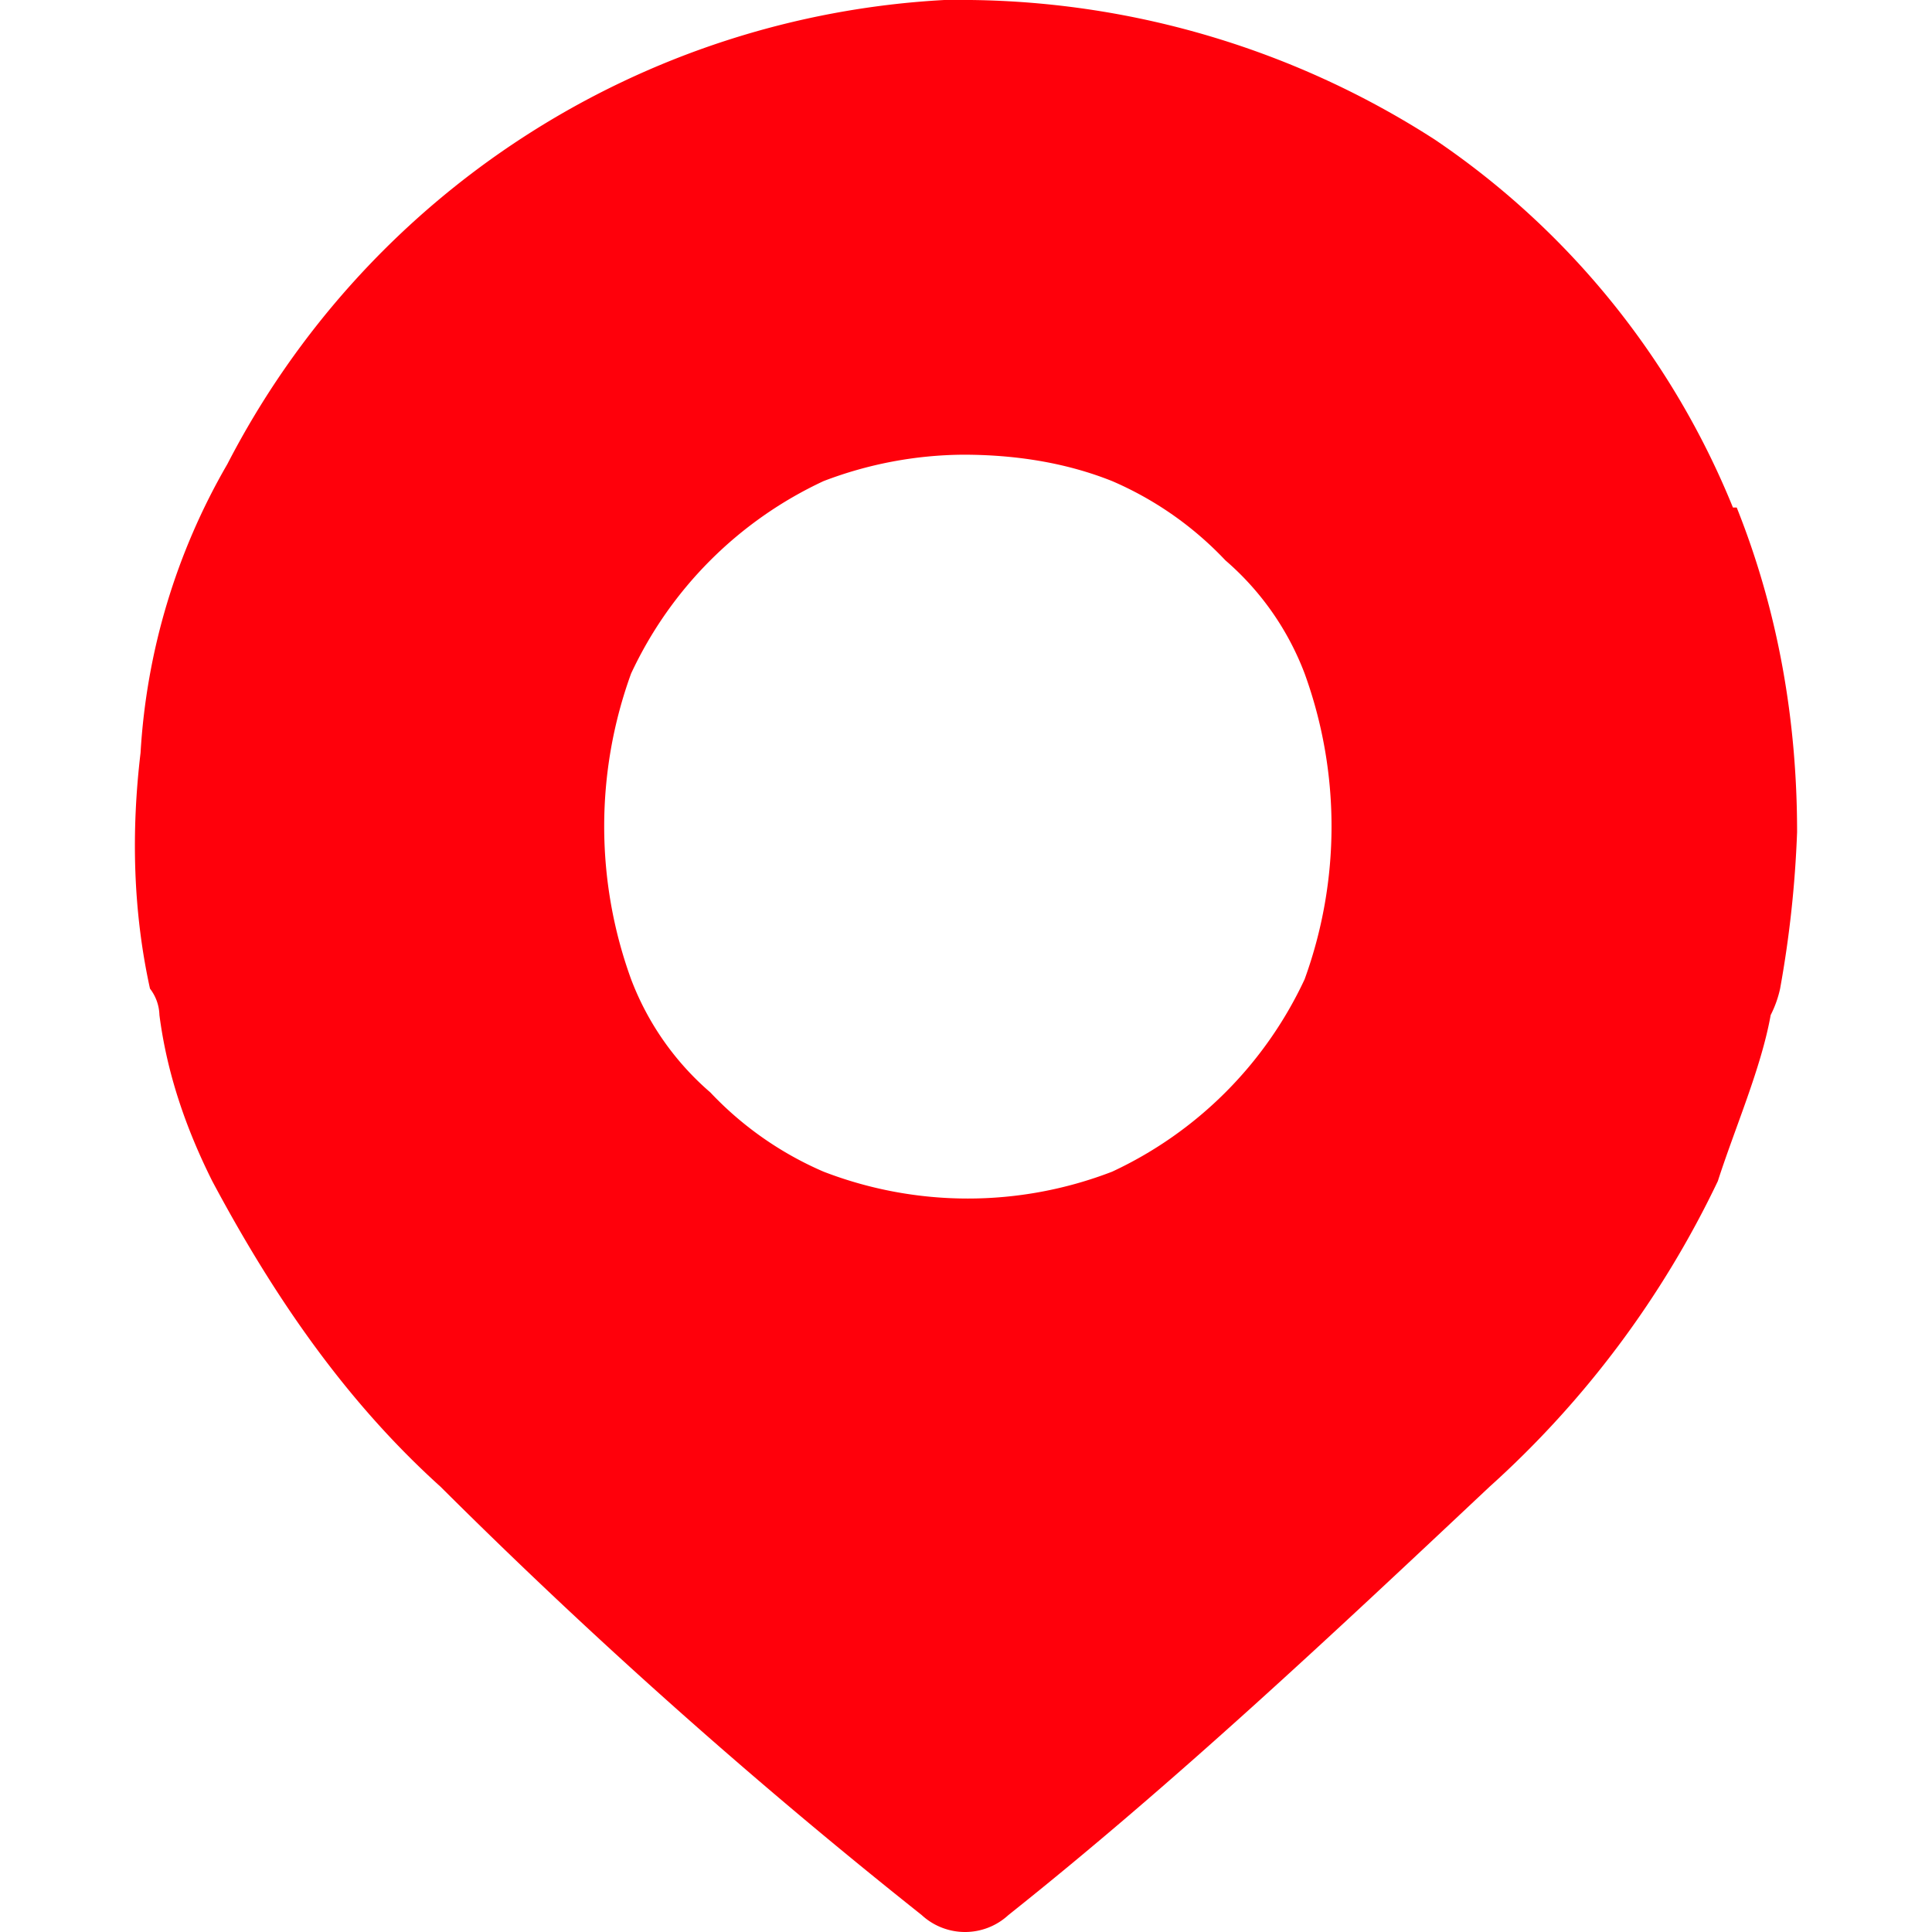
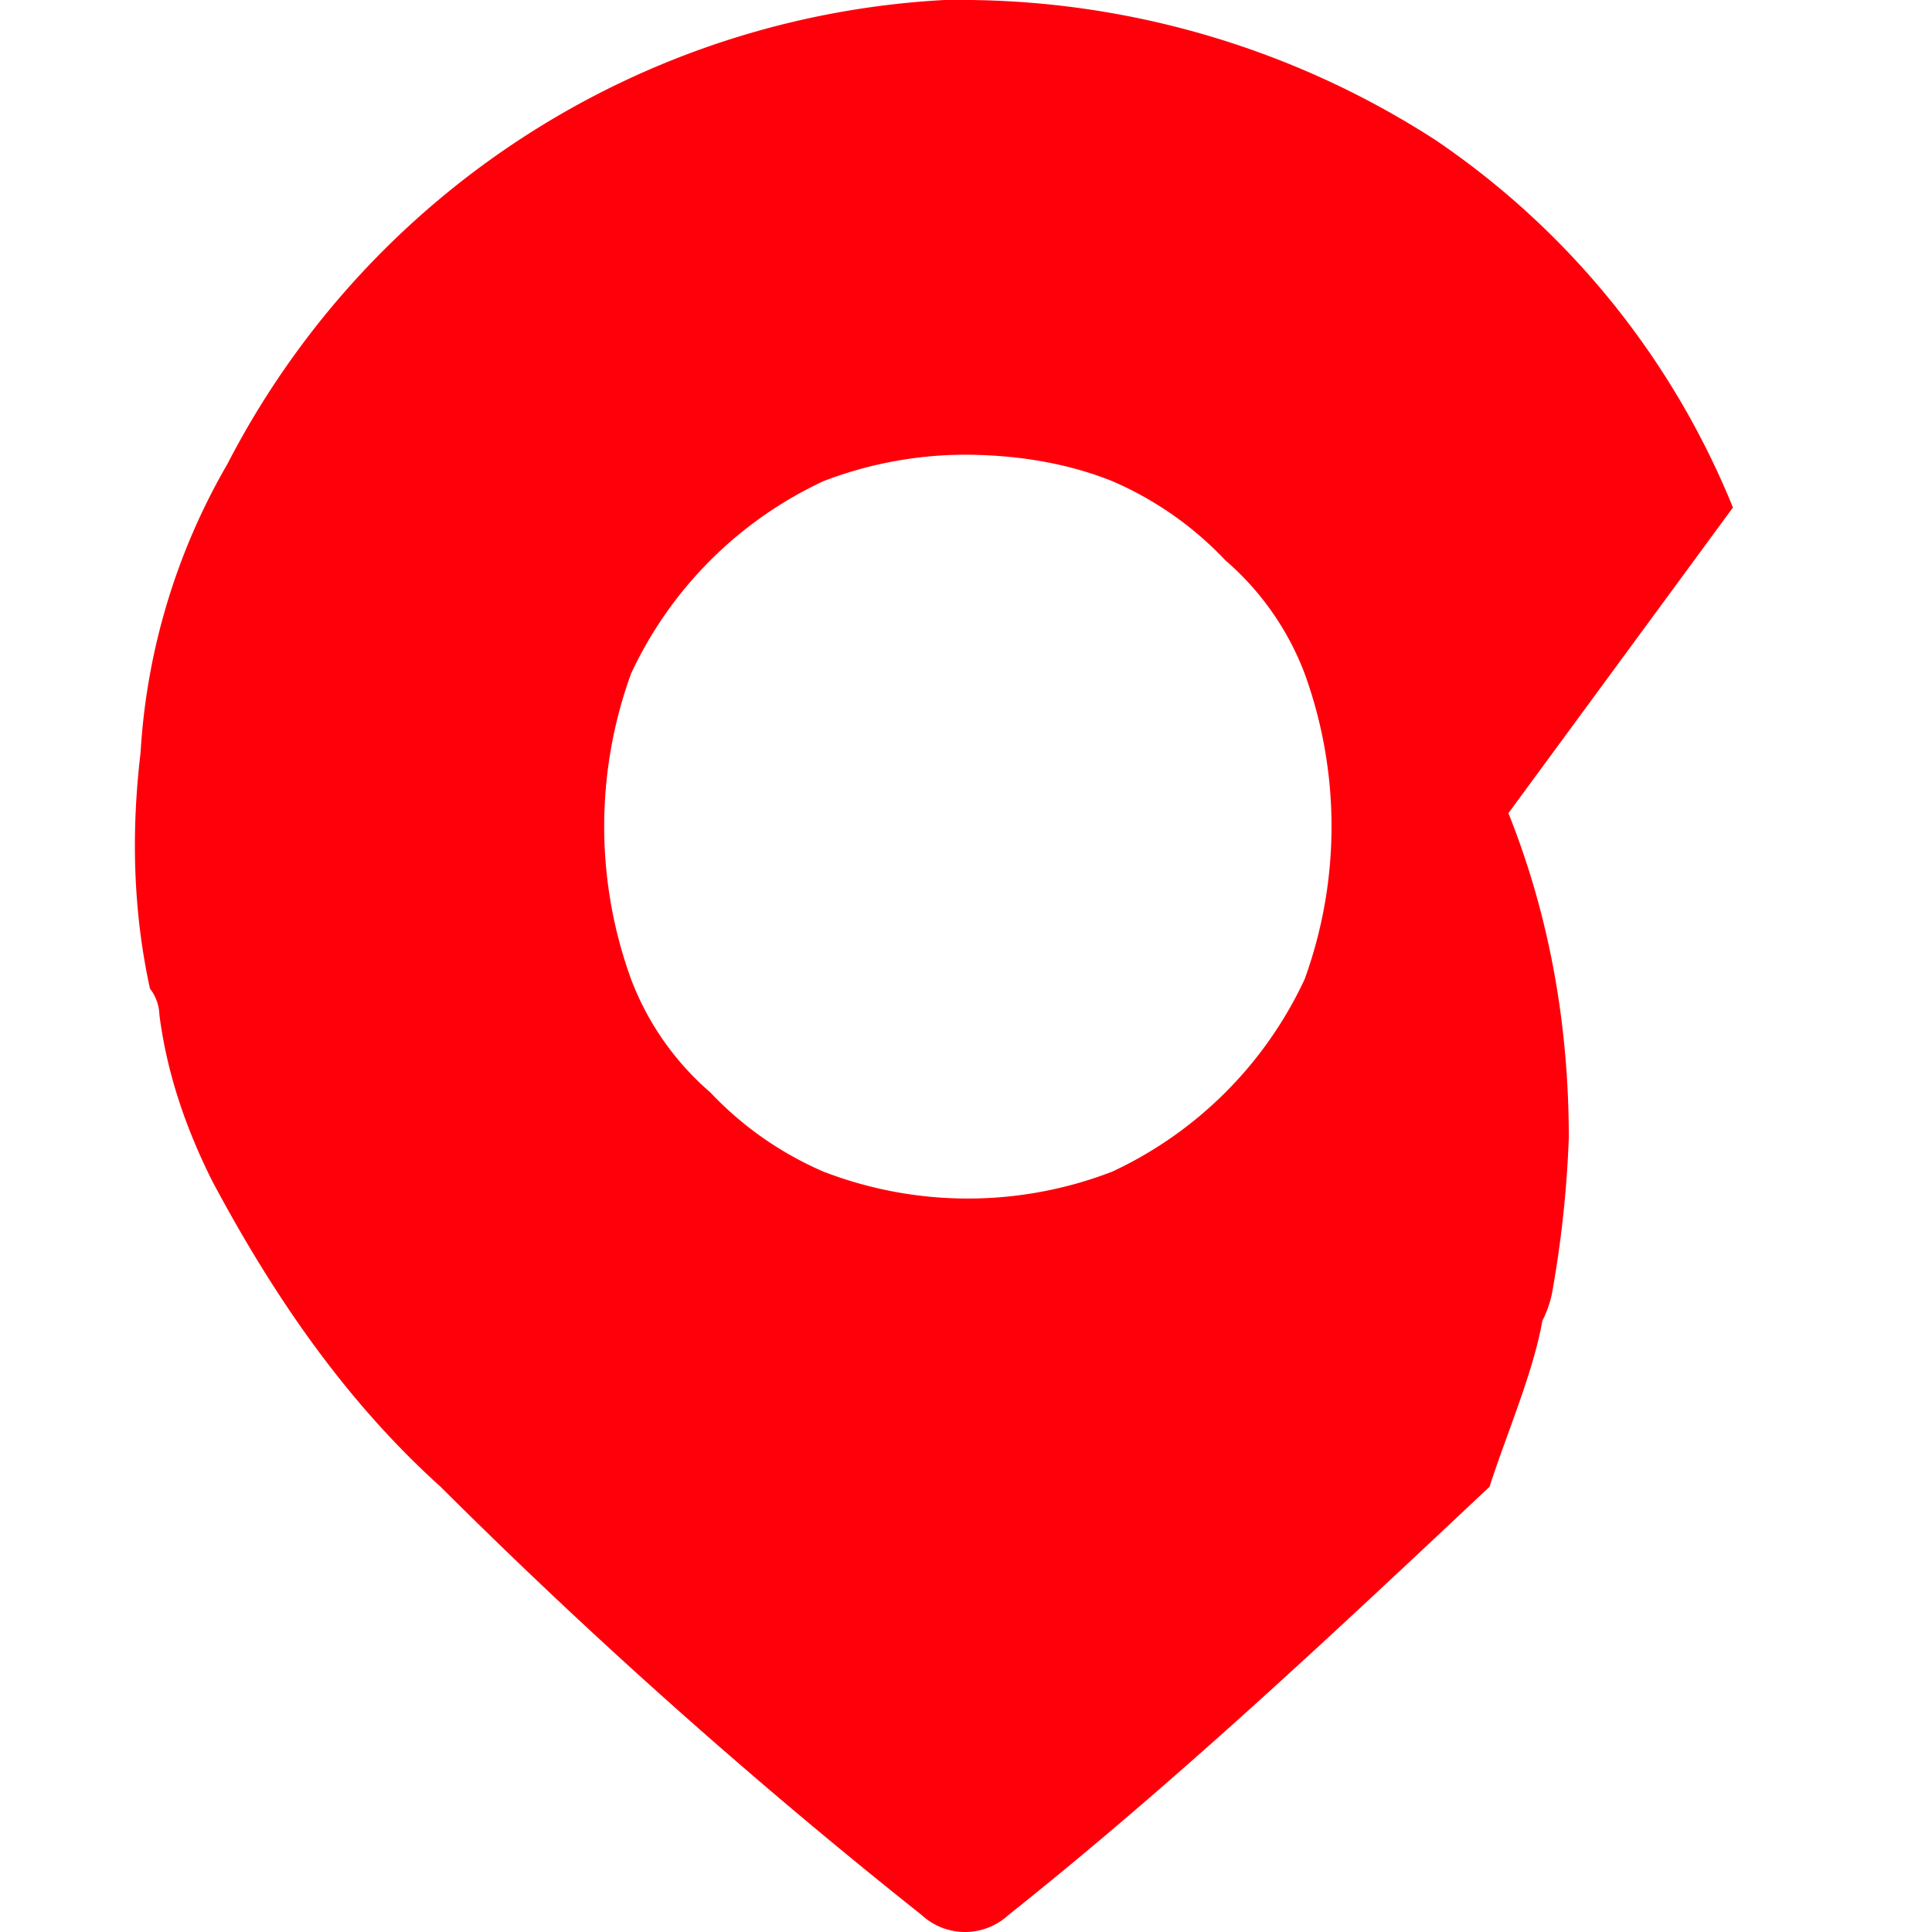
<svg xmlns="http://www.w3.org/2000/svg" version="1.1" width="64px" height="64px">
  <svg viewBox="1769.282 235.492 510.071 592.868" width="64px" height="64px" preserveAspectRatio="xMidYMid meet">
-     <path id="SvgjsPath1019" d="M656.16,334.487A122,122,0,0,1,597.1,393.542a123.012,123.012,0,0,1-88.583,0,104.662,104.662,0,0,1-34.738-24.317,86.133,86.133,0,0,1-24.317-34.738,137.411,137.411,0,0,1,0-93.794,122,122,0,0,1,59.055-59.055,122.209,122.209,0,0,1,42.844-8.106c15.632,0,31.264,2.316,45.739,8.106a104.662,104.662,0,0,1,34.738,24.317,86.137,86.137,0,0,1,24.317,34.738,137.411,137.411,0,0,1,0,93.793M787.586,189.744a249.426,249.426,0,0,0-91.478-112.9A268.542,268.542,0,0,0,553.682,34h-8.105a263.672,263.672,0,0,0-220.01,142.427,199.764,199.764,0,0,0-26.633,88.583c-2.895,24.317-2.316,48.634,2.895,72.372a13.834,13.834,0,0,1,2.895,8.106c2.316,17.948,8.106,34.738,16.211,50.95,18.527,34.738,40.528,67.161,70.056,93.793A1760.253,1760.253,0,0,0,538.628,621.657a19.621,19.621,0,0,0,26.633,0c50.949-40.528,99-85.688,147.638-131.427a299.485,299.485,0,0,0,70.056-93.793c5.211-16.211,13.317-34.738,16.211-50.95a33.49,33.49,0,0,0,2.895-8.106,338.681,338.681,0,0,0,5.211-48.055c0-34.159-5.79-67.74-18.527-99.583" transform="matrix(1, 0, 0, 1, 1472.081, 201.492)" fill="#ff000b" fill-rule="evenodd" />
+     <path id="SvgjsPath1019" d="M656.16,334.487A122,122,0,0,1,597.1,393.542a123.012,123.012,0,0,1-88.583,0,104.662,104.662,0,0,1-34.738-24.317,86.133,86.133,0,0,1-24.317-34.738,137.411,137.411,0,0,1,0-93.794,122,122,0,0,1,59.055-59.055,122.209,122.209,0,0,1,42.844-8.106c15.632,0,31.264,2.316,45.739,8.106a104.662,104.662,0,0,1,34.738,24.317,86.137,86.137,0,0,1,24.317,34.738,137.411,137.411,0,0,1,0,93.793M787.586,189.744a249.426,249.426,0,0,0-91.478-112.9A268.542,268.542,0,0,0,553.682,34h-8.105a263.672,263.672,0,0,0-220.01,142.427,199.764,199.764,0,0,0-26.633,88.583c-2.895,24.317-2.316,48.634,2.895,72.372a13.834,13.834,0,0,1,2.895,8.106c2.316,17.948,8.106,34.738,16.211,50.95,18.527,34.738,40.528,67.161,70.056,93.793A1760.253,1760.253,0,0,0,538.628,621.657a19.621,19.621,0,0,0,26.633,0c50.949-40.528,99-85.688,147.638-131.427c5.211-16.211,13.317-34.738,16.211-50.95a33.49,33.49,0,0,0,2.895-8.106,338.681,338.681,0,0,0,5.211-48.055c0-34.159-5.79-67.74-18.527-99.583" transform="matrix(1, 0, 0, 1, 1472.081, 201.492)" fill="#ff000b" fill-rule="evenodd" />
  </svg>
  <style>@media (prefers-color-scheme: light) { :root { filter: none; } }
@media (prefers-color-scheme: dark) { :root { filter: none; } }
</style>
</svg>